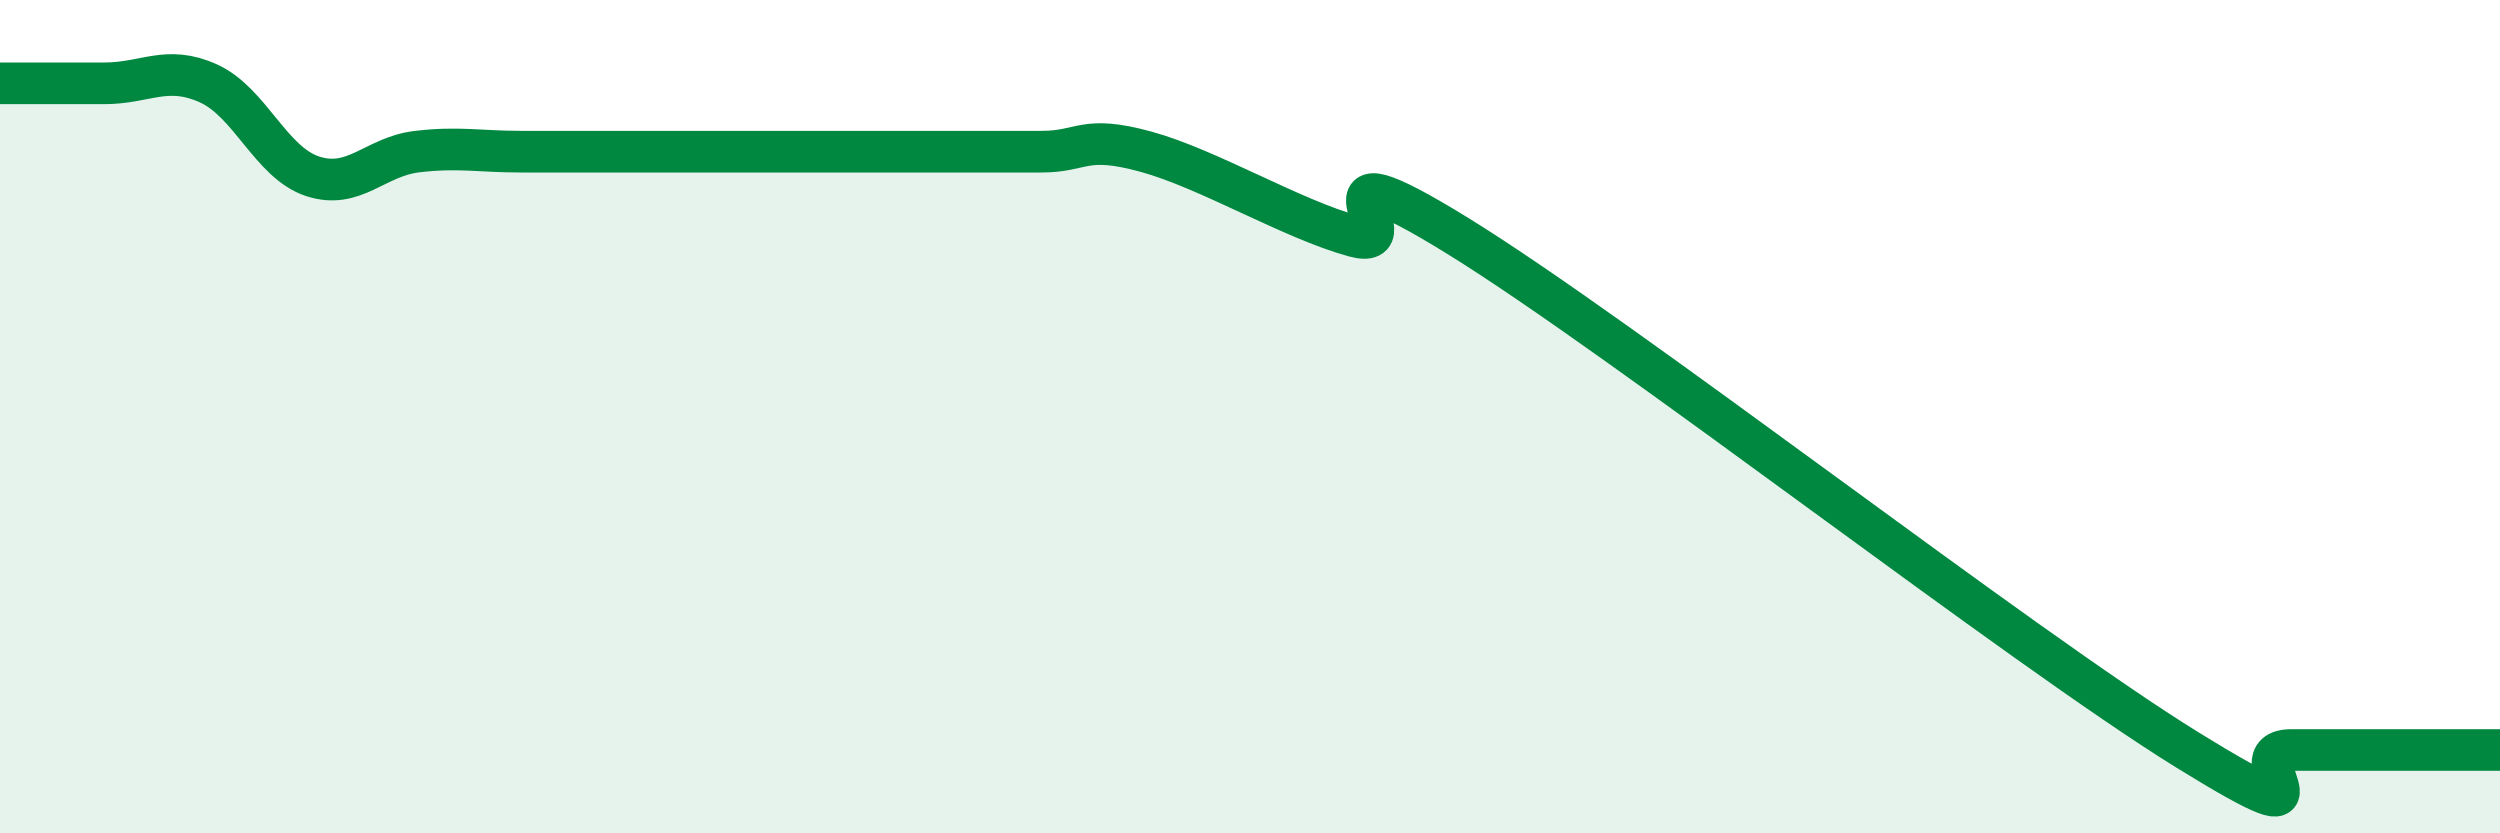
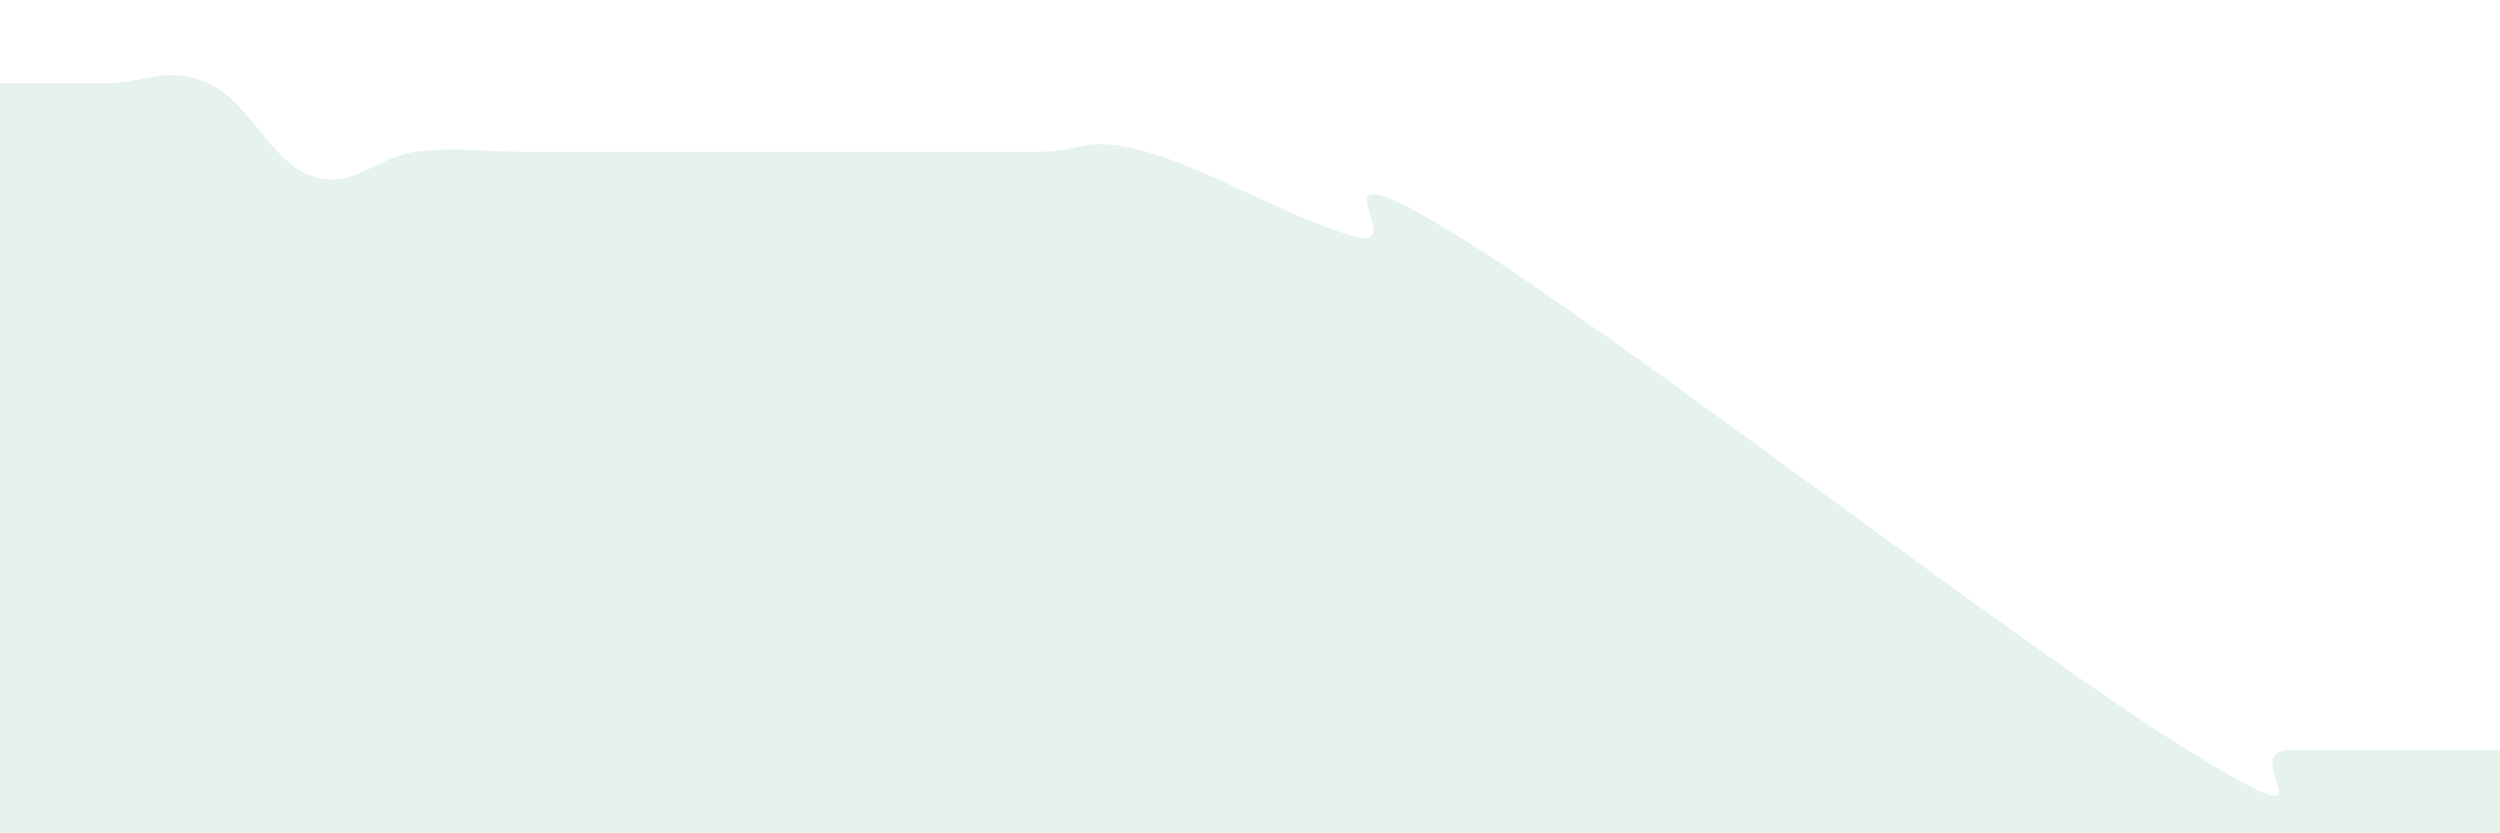
<svg xmlns="http://www.w3.org/2000/svg" width="60" height="20" viewBox="0 0 60 20">
  <path d="M 0,2 C 0.5,2 1.5,2 2.5,2 C 3.5,2 4,1.55 5,2 C 6,2.45 6.5,3.9 7.5,4.23 C 8.5,4.56 9,3.76 10,3.64 C 11,3.52 11.5,3.64 12.5,3.64 C 13.5,3.64 14,3.64 15,3.64 C 16,3.64 16.5,3.64 17.5,3.64 C 18.5,3.64 19,3.64 20,3.64 C 21,3.64 21.5,3.64 22.5,3.64 C 23.5,3.64 24,3.64 25,3.64 C 26,3.64 26,3.23 27.5,3.64 C 29,4.05 31,5.26 32.5,5.67 C 34,6.08 31,3.2 35,5.67 C 39,8.14 48.5,15.53 52.5,18 C 56.5,20.47 53.5,18 55,18 C 56.5,18 59,18 60,18L60 20L0 20Z" fill="#008740" opacity="0.1" stroke-linecap="round" stroke-linejoin="round" />
-   <path d="M 0,2 C 0.5,2 1.5,2 2.5,2 C 3.5,2 4,1.55 5,2 C 6,2.45 6.5,3.9 7.5,4.23 C 8.5,4.56 9,3.76 10,3.64 C 11,3.52 11.5,3.64 12.5,3.64 C 13.5,3.64 14,3.64 15,3.64 C 16,3.64 16.5,3.64 17.5,3.64 C 18.5,3.64 19,3.64 20,3.64 C 21,3.64 21.5,3.64 22.5,3.64 C 23.5,3.64 24,3.64 25,3.64 C 26,3.64 26,3.23 27.5,3.64 C 29,4.05 31,5.26 32.5,5.67 C 34,6.08 31,3.2 35,5.67 C 39,8.14 48.5,15.53 52.5,18 C 56.5,20.47 53.5,18 55,18 C 56.5,18 59,18 60,18" stroke="#008740" stroke-width="1" fill="none" stroke-linecap="round" stroke-linejoin="round" />
</svg>